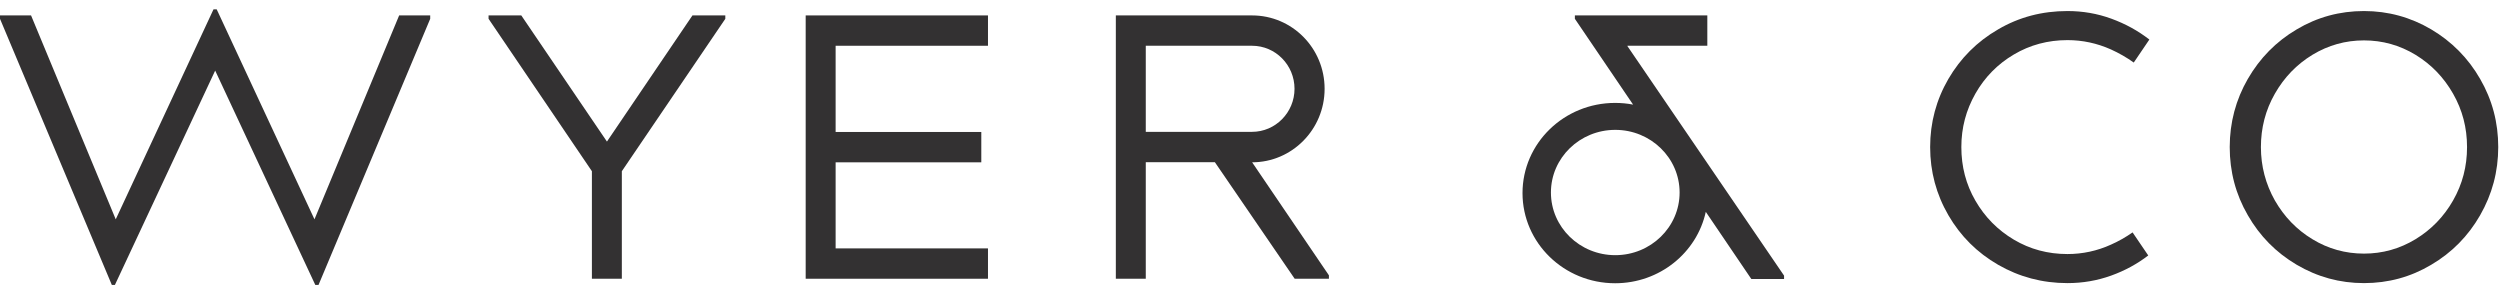
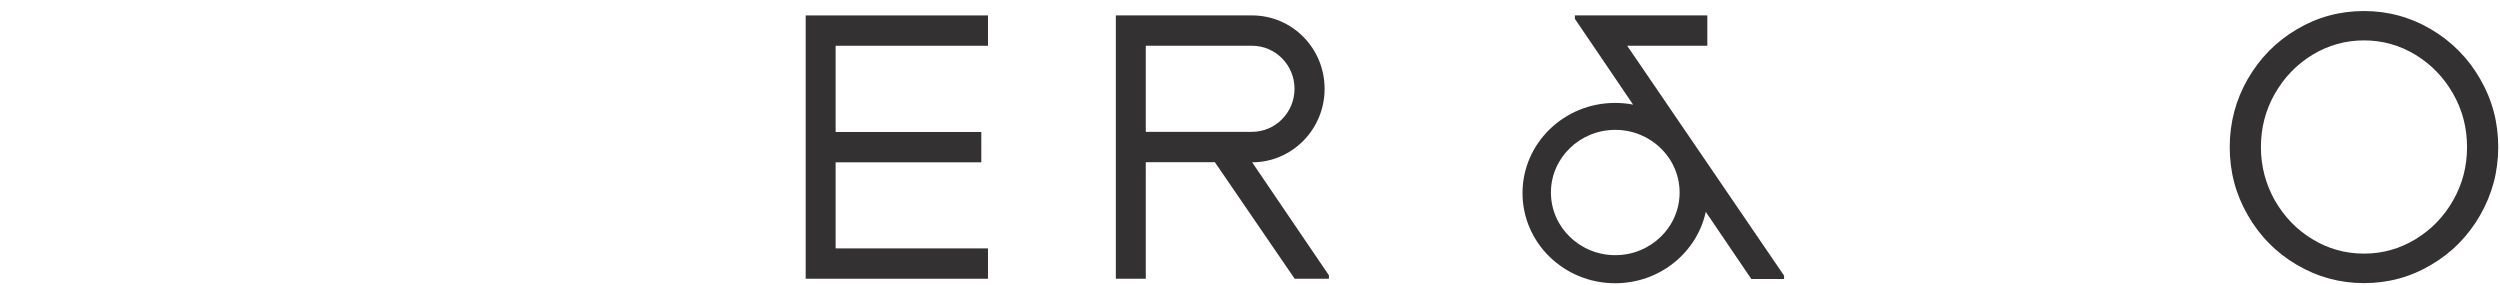
<svg xmlns="http://www.w3.org/2000/svg" width="254" height="29" viewBox="0 0 254 29" fill="none">
  <path d="M251.981 8.018C250.764 5.897 249.094 4.219 247.014 2.986C244.92 1.753 242.642 1.122 240.18 1.122C237.718 1.122 235.44 1.739 233.346 2.986C231.251 4.219 229.596 5.911 228.379 8.018C227.162 10.126 226.54 12.448 226.54 14.943C226.54 17.438 227.148 19.746 228.379 21.868C229.596 23.99 231.251 25.667 233.346 26.9C235.44 28.133 237.718 28.764 240.18 28.764C242.642 28.764 244.92 28.147 247.014 26.9C249.109 25.667 250.764 23.99 251.981 21.868C253.198 19.746 253.821 17.438 253.821 14.943C253.821 12.448 253.212 10.14 251.981 8.018ZM249.236 20.363C248.288 22.026 247.014 23.33 245.415 24.305C243.802 25.28 242.062 25.767 240.18 25.767C238.298 25.767 236.543 25.28 234.945 24.305C233.331 23.33 232.072 22.011 231.124 20.363C230.19 18.699 229.709 16.893 229.709 14.943C229.709 12.993 230.176 11.187 231.124 9.524C232.072 7.861 233.346 6.542 234.945 5.567C236.558 4.592 238.298 4.104 240.18 4.104C242.062 4.104 243.802 4.592 245.415 5.567C247.014 6.542 248.288 7.861 249.236 9.524C250.184 11.187 250.651 12.979 250.651 14.943C250.651 16.907 250.184 18.699 249.236 20.363Z" fill="#333132" />
  <path d="M81.857 1.567V28.32H100.379V25.237H84.899V16.492H99.7V13.409H84.899V4.649H100.379V1.567H81.857Z" fill="#333132" />
-   <path d="M70.353 1.567L61.665 14.384L52.963 1.567H49.638V1.911L60.137 17.395V28.32H63.179V17.395L73.692 1.911V1.567H70.353Z" fill="#333132" />
  <path d="M127.208 16.491C131.269 16.491 134.58 13.151 134.58 9.022C134.58 4.893 131.283 1.567 127.208 1.567H113.369V28.319H116.411V16.477H123.43L131.538 28.319H135.018V27.975L127.208 16.477V16.491ZM116.411 13.409V4.649H127.208C129.599 4.649 131.523 6.613 131.523 9.022C131.523 11.43 129.585 13.395 127.208 13.395H116.411V13.409Z" fill="#333132" />
  <path d="M165.356 4.649H173.464V1.567H160.007V1.911L161.875 4.663L165.922 10.628C165.328 10.513 164.719 10.456 164.097 10.456C158.904 10.456 154.687 14.556 154.687 19.617C154.687 24.678 158.904 28.778 164.097 28.778C168.625 28.778 172.403 25.667 173.308 21.524L177.935 28.348H181.261V28.004L165.342 4.678L165.356 4.649ZM164.111 25.925C160.503 25.925 157.574 23.072 157.574 19.559C157.574 16.047 160.503 13.194 164.111 13.194C167.719 13.194 170.648 16.047 170.648 19.559C170.648 23.072 167.719 25.925 164.111 25.925Z" fill="#333132" />
-   <path d="M216.663 23.617C215.984 24.09 215.262 24.506 214.484 24.85C213.069 25.495 211.583 25.811 210.055 25.811C208.06 25.811 206.249 25.323 204.607 24.348C202.966 23.373 201.664 22.054 200.702 20.391C199.74 18.728 199.273 16.922 199.273 14.943C199.273 12.965 199.754 11.187 200.702 9.509C201.65 7.846 202.952 6.513 204.607 5.538C206.249 4.563 208.074 4.076 210.055 4.076C211.583 4.076 213.055 4.391 214.47 5.022C215.29 5.395 216.069 5.839 216.79 6.355L218.375 4.018C217.215 3.115 215.927 2.413 214.512 1.897C213.097 1.38 211.611 1.122 210.055 1.122C207.48 1.122 205.131 1.739 203.008 2.986C200.872 4.219 199.188 5.911 197.957 8.018C196.726 10.14 196.103 12.448 196.103 14.943C196.103 17.438 196.726 19.746 197.957 21.868C199.188 23.99 200.872 25.667 203.008 26.9C205.145 28.133 207.494 28.764 210.055 28.764C211.611 28.764 213.083 28.506 214.484 28.004C215.885 27.502 217.144 26.814 218.262 25.954L216.663 23.603V23.617Z" fill="#333132" />
-   <path d="M21.692 0.95L11.759 22.284L3.155 1.567H0V1.911L11.362 28.95H11.674L21.862 7.172L32.035 28.95H32.361L43.709 1.911V1.567H40.554L31.95 22.284L22.017 0.95H21.692Z" fill="#333132" />
</svg>